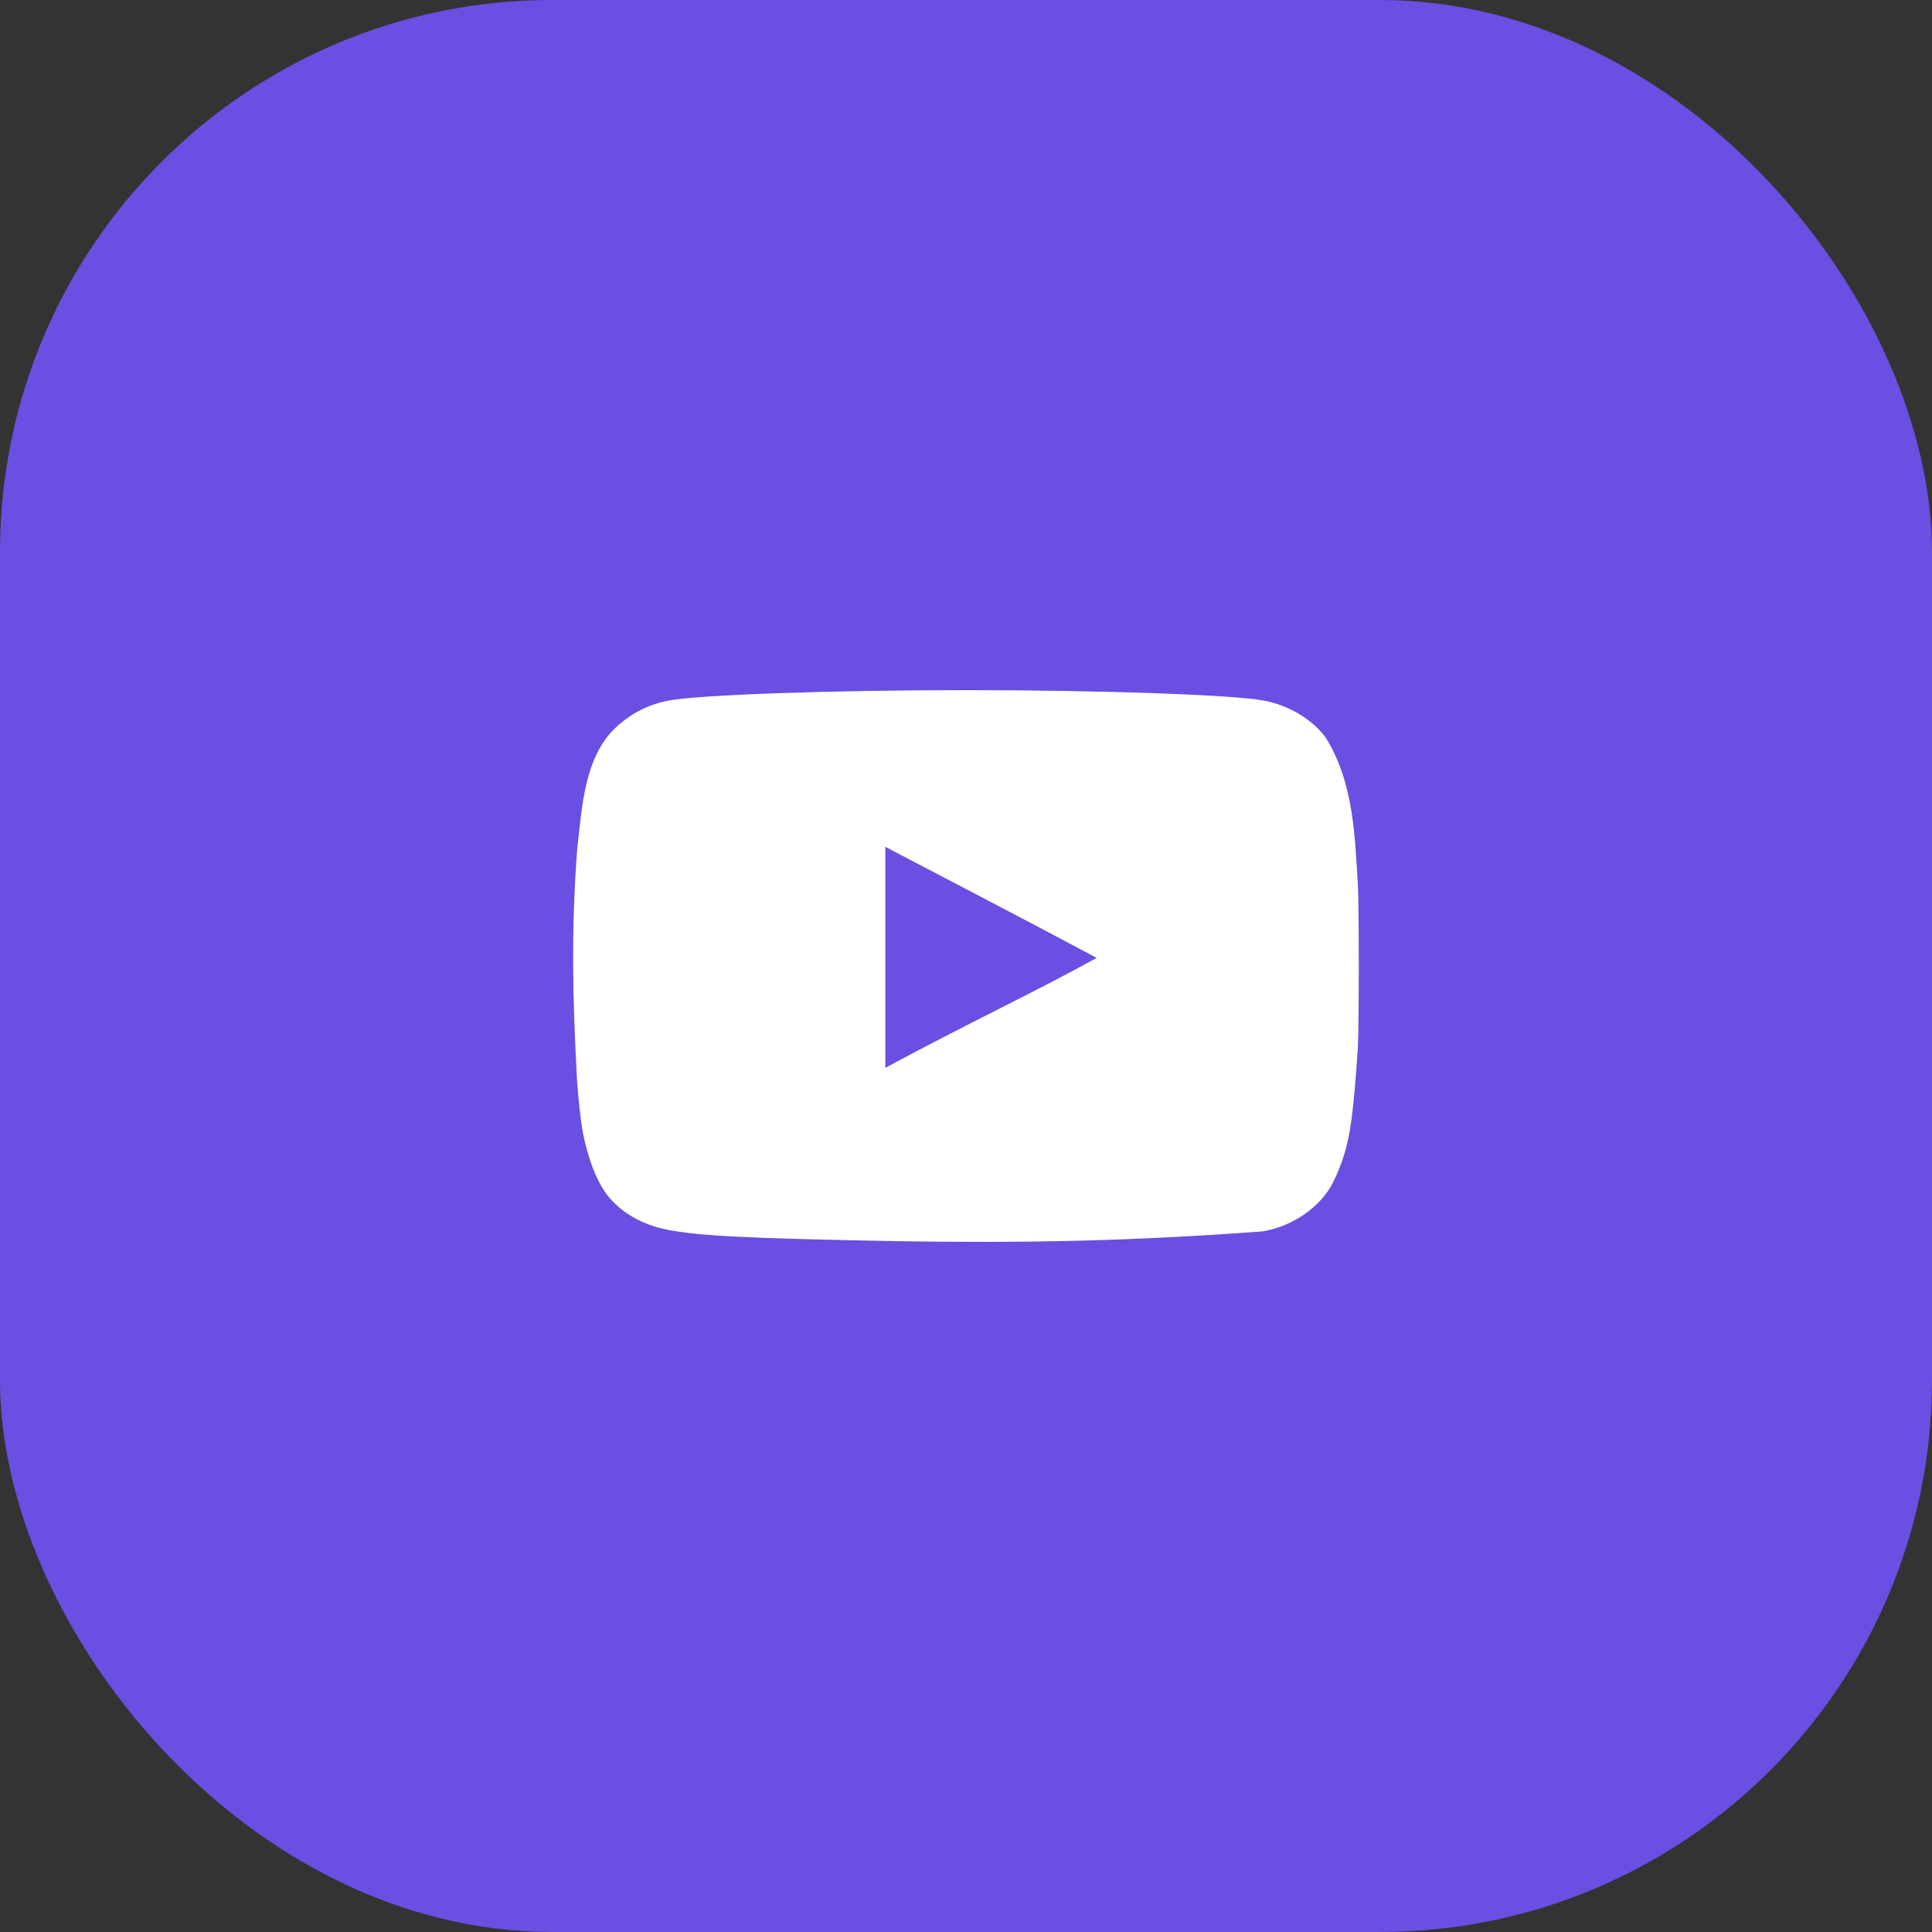
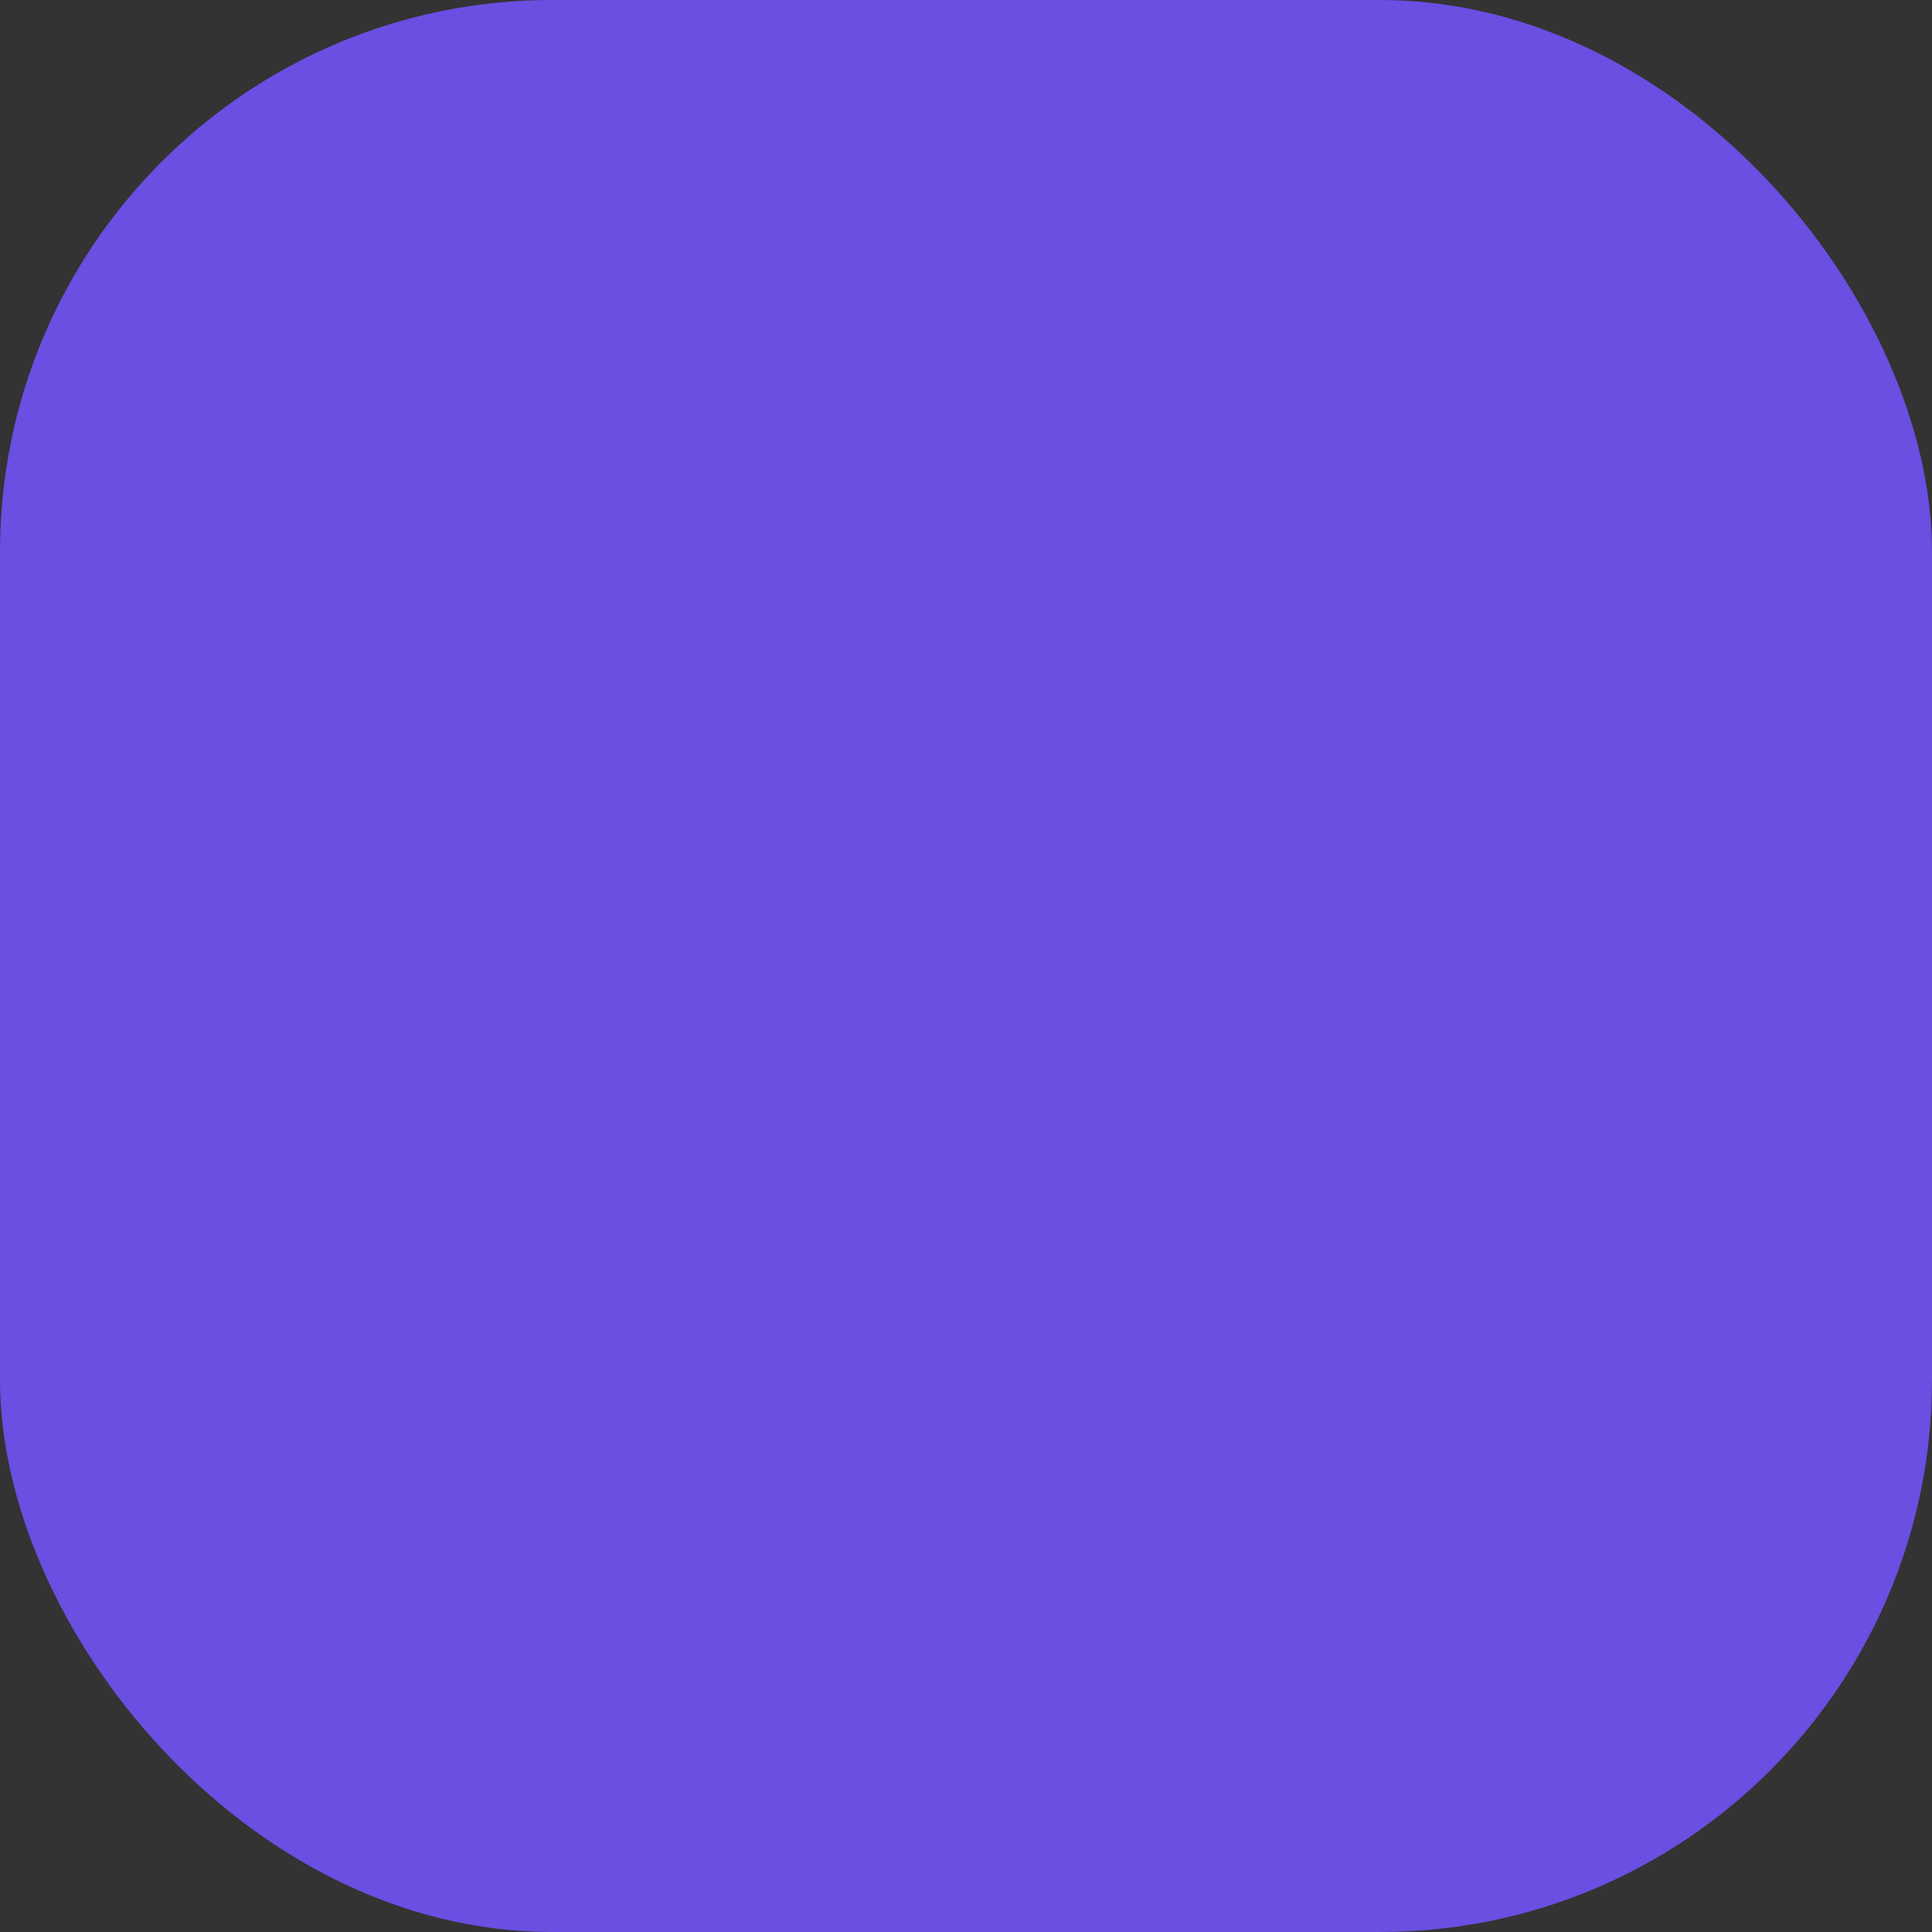
<svg xmlns="http://www.w3.org/2000/svg" width="56" height="56" viewBox="0 0 56 56" fill="none">
  <rect x="0" y="0" width="56" height="56" fill="#333333" stroke="none" />
  <rect width="56" height="56" rx="16" fill="#6B4EE2" />
-   <path d="M26.044 35.977C21.707 35.897 20.226 35.826 19.316 35.638C18.7 35.513 18.165 35.237 17.772 34.835C17.469 34.532 17.227 34.068 17.04 33.425C16.88 32.889 16.817 32.444 16.728 31.355C16.592 28.898 16.559 26.889 16.728 24.644C16.867 23.404 16.935 21.933 17.861 21.075C18.299 20.673 18.807 20.414 19.378 20.307C20.271 20.138 24.072 20.004 28.008 20.004C31.934 20.004 35.744 20.138 36.637 20.307C37.351 20.441 38.02 20.843 38.413 21.36C39.258 22.689 39.273 24.342 39.358 25.635C39.394 26.251 39.394 29.749 39.358 30.364C39.225 32.408 39.118 33.131 38.814 33.88C38.627 34.353 38.467 34.603 38.19 34.88C37.755 35.305 37.201 35.589 36.601 35.692C32.848 35.974 29.661 36.035 26.044 35.977ZM31.791 27.767C29.704 26.652 27.704 25.617 25.661 24.546V30.953C27.811 29.785 30.078 28.713 31.8 27.759L31.791 27.767Z" fill="white" />
</svg>